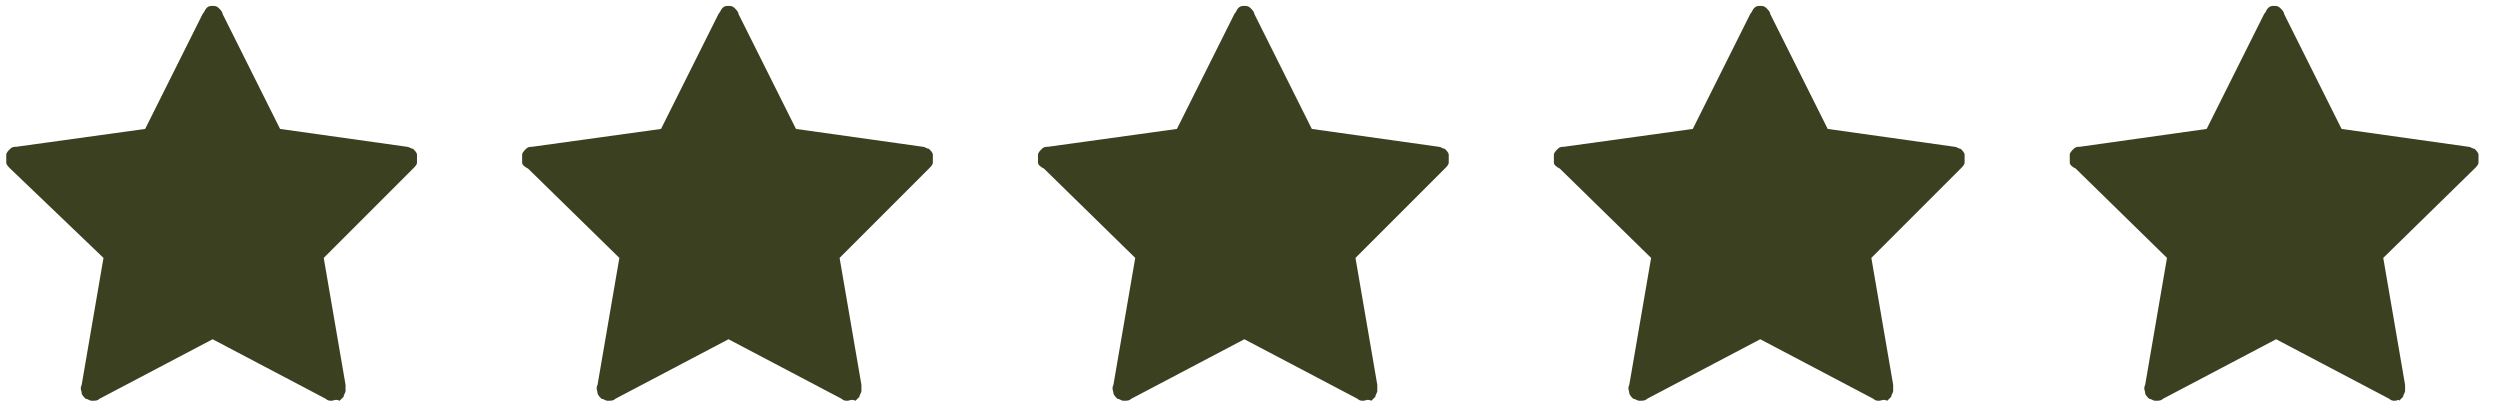
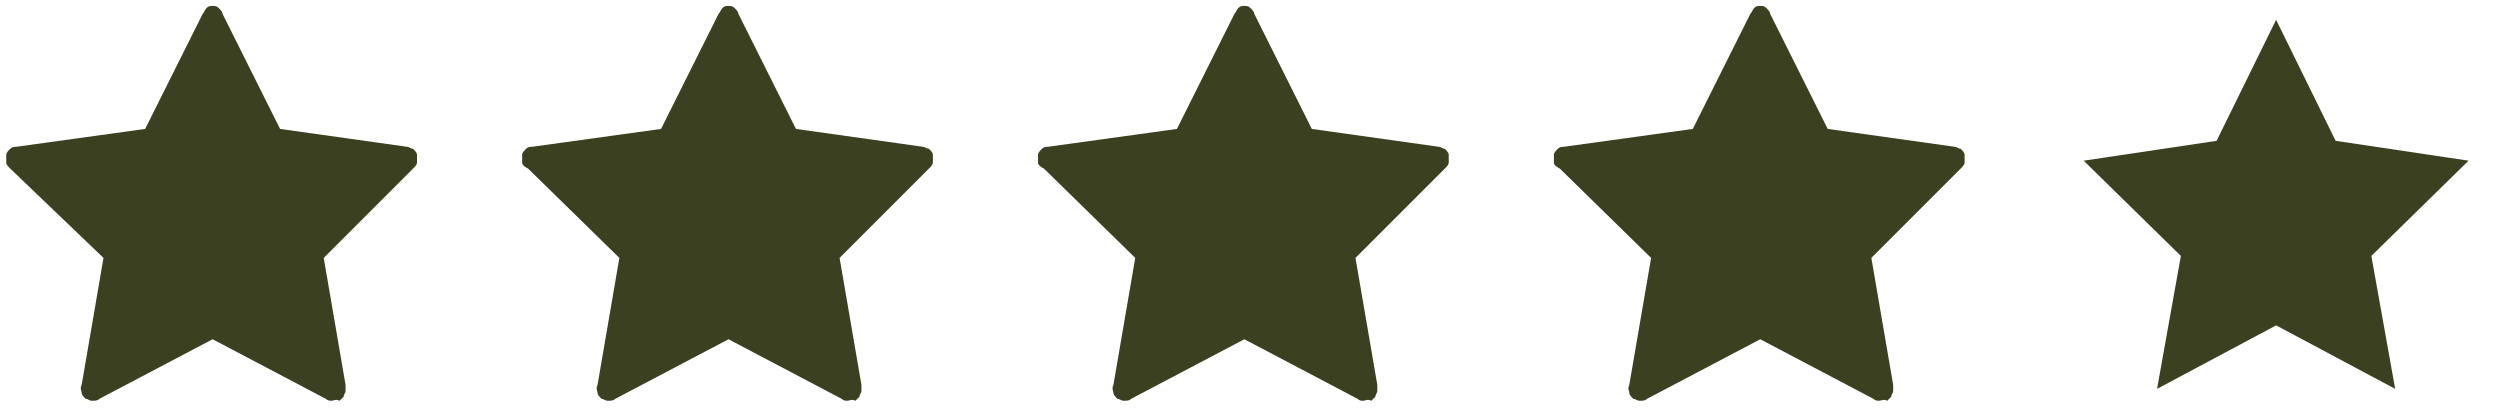
<svg xmlns="http://www.w3.org/2000/svg" width="126" height="21" viewBox="0 0 126 21" fill="none">
  <g id="Frame" clip-path="url(#clip0_626_20005)">
    <path id="Vector" d="M10.716 0.998L13.716 7.098L20.416 8.098L15.516 12.898L16.716 19.598L10.716 16.398L4.716 19.598L5.916 12.898L1.016 7.998L7.716 6.998L10.716 0.998Z" fill="#3B4021" />
    <path id="Vector_2" d="M16.716 20.198C16.616 20.198 16.516 20.198 16.416 20.098L10.716 17.098L5.016 20.098C4.916 20.198 4.816 20.198 4.616 20.198C4.516 20.198 4.416 20.098 4.316 20.098C4.216 19.998 4.116 19.898 4.116 19.798C4.116 19.698 4.016 19.598 4.116 19.398L5.216 12.998L0.516 8.498C0.416 8.398 0.316 8.298 0.316 8.198C0.316 8.098 0.316 7.998 0.316 7.798C0.316 7.698 0.416 7.598 0.516 7.498C0.616 7.398 0.716 7.398 0.816 7.398L7.316 6.498L10.216 0.698C10.316 0.598 10.316 0.498 10.416 0.398C10.516 0.298 10.616 0.298 10.716 0.298C10.816 0.298 10.916 0.298 11.016 0.398C11.116 0.498 11.216 0.598 11.216 0.698L14.116 6.498L20.516 7.398C20.616 7.398 20.716 7.498 20.816 7.498C20.916 7.598 21.016 7.698 21.016 7.798C21.016 7.898 21.016 7.998 21.016 8.198C21.016 8.298 20.916 8.398 20.816 8.498L16.316 12.998L17.416 19.398C17.416 19.498 17.416 19.598 17.416 19.698C17.416 19.798 17.316 19.898 17.316 19.998C17.216 20.098 17.216 20.098 17.116 20.198C16.916 20.098 16.816 20.198 16.716 20.198ZM10.716 15.698C10.816 15.698 10.916 15.698 11.016 15.798L15.816 18.298L14.916 12.898C14.916 12.798 14.916 12.698 14.916 12.598C14.916 12.498 15.016 12.398 15.116 12.298L19.016 8.498L13.616 7.698C13.516 7.698 13.416 7.598 13.316 7.598C13.216 7.498 13.116 7.498 13.116 7.398L10.716 2.498L8.316 7.398C8.316 7.498 8.216 7.598 8.116 7.598C8.016 7.698 7.916 7.698 7.816 7.698L2.416 8.498L6.316 12.298C6.416 12.398 6.416 12.498 6.516 12.598C6.516 12.698 6.516 12.798 6.516 12.898L5.616 18.298L10.416 15.798C10.516 15.698 10.616 15.698 10.716 15.698Z" fill="#3B4021" />
    <path id="Vector_3" d="M36.716 0.998L39.716 7.098L46.416 8.098L41.516 12.898L42.716 19.598L36.716 16.398L30.716 19.598L31.916 12.898L27.016 8.098L33.716 7.098L36.716 0.998Z" fill="#3B4021" />
    <path id="Vector_4" d="M42.716 20.198C42.616 20.198 42.516 20.198 42.416 20.098L36.716 17.098L31.016 20.098C30.916 20.198 30.816 20.198 30.616 20.198C30.516 20.198 30.416 20.098 30.316 20.098C30.216 19.998 30.116 19.898 30.116 19.798C30.116 19.698 30.016 19.598 30.116 19.398L31.216 12.998L26.616 8.498C26.416 8.398 26.316 8.298 26.316 8.198C26.316 8.098 26.316 7.998 26.316 7.798C26.316 7.698 26.416 7.598 26.516 7.498C26.616 7.398 26.716 7.398 26.816 7.398L33.316 6.498L36.216 0.698C36.316 0.598 36.316 0.498 36.416 0.398C36.516 0.298 36.616 0.298 36.716 0.298C36.816 0.298 36.916 0.298 37.016 0.398C37.116 0.498 37.216 0.598 37.216 0.698L40.116 6.498L46.516 7.398C46.616 7.398 46.716 7.498 46.816 7.498C46.916 7.598 47.016 7.698 47.016 7.798C47.016 7.898 47.016 7.998 47.016 8.198C47.016 8.298 46.916 8.398 46.816 8.498L42.316 12.998L43.416 19.398C43.416 19.498 43.416 19.598 43.416 19.698C43.416 19.798 43.316 19.898 43.316 19.998C43.216 20.098 43.216 20.098 43.116 20.198C42.916 20.098 42.816 20.198 42.716 20.198ZM36.716 15.698C36.816 15.698 36.916 15.698 37.016 15.798L41.816 18.298L40.916 12.898C40.916 12.798 40.916 12.698 40.916 12.598C40.916 12.498 41.016 12.398 41.116 12.298L45.016 8.498L39.616 7.698C39.516 7.698 39.416 7.598 39.316 7.598C39.216 7.498 39.116 7.498 39.116 7.398L36.716 2.498L34.316 7.398C34.316 7.498 34.216 7.598 34.116 7.598C34.016 7.698 33.916 7.698 33.816 7.698L28.416 8.498L32.316 12.298C32.416 12.398 32.416 12.498 32.516 12.598C32.516 12.698 32.516 12.798 32.516 12.898L31.616 18.298L36.416 15.798C36.516 15.698 36.616 15.698 36.716 15.698Z" fill="#3B4021" />
    <path id="Vector_5" d="M62.716 0.998L65.716 7.098L72.416 8.098L67.516 12.898L68.716 19.598L62.716 16.398L56.716 19.598L57.916 12.898L53.016 8.098L59.716 7.098L62.716 0.998Z" fill="#3B4021" />
    <path id="Vector_6" d="M68.716 20.198C68.616 20.198 68.516 20.198 68.416 20.098L62.716 17.098L57.016 20.098C56.916 20.198 56.816 20.198 56.616 20.198C56.516 20.198 56.416 20.098 56.316 20.098C56.216 19.998 56.116 19.898 56.116 19.798C56.116 19.698 56.016 19.598 56.116 19.398L57.216 12.998L52.616 8.498C52.416 8.398 52.316 8.298 52.316 8.198C52.316 8.098 52.316 7.998 52.316 7.798C52.316 7.698 52.416 7.598 52.516 7.498C52.616 7.398 52.716 7.398 52.816 7.398L59.316 6.498L62.216 0.698C62.316 0.598 62.316 0.498 62.416 0.398C62.516 0.298 62.616 0.298 62.716 0.298C62.816 0.298 62.916 0.298 63.016 0.398C63.116 0.498 63.216 0.598 63.216 0.698L66.116 6.498L72.516 7.398C72.616 7.398 72.716 7.498 72.816 7.498C72.916 7.598 73.016 7.698 73.016 7.798C73.016 7.898 73.016 7.998 73.016 8.198C73.016 8.298 72.916 8.398 72.816 8.498L68.316 12.998L69.416 19.398C69.416 19.498 69.416 19.598 69.416 19.698C69.416 19.798 69.316 19.898 69.316 19.998C69.216 20.098 69.216 20.098 69.116 20.198C68.916 20.098 68.816 20.198 68.716 20.198ZM62.716 15.698C62.816 15.698 62.916 15.698 63.016 15.798L67.816 18.298L66.916 12.898C66.916 12.798 66.916 12.698 66.916 12.598C66.916 12.498 67.016 12.398 67.116 12.298L71.016 8.498L65.616 7.698C65.516 7.698 65.416 7.598 65.316 7.598C65.216 7.498 65.116 7.498 65.116 7.398L62.716 2.498L60.316 7.398C60.316 7.498 60.216 7.598 60.116 7.598C60.016 7.698 59.916 7.698 59.816 7.698L54.416 8.498L58.316 12.298C58.416 12.398 58.416 12.498 58.516 12.598C58.516 12.698 58.516 12.798 58.516 12.898L57.616 18.298L62.416 15.798C62.516 15.698 62.616 15.698 62.716 15.698Z" fill="#3B4021" />
    <path id="Vector_7" d="M88.716 0.998L91.716 7.098L98.416 8.098L93.516 12.898L94.716 19.598L88.716 16.398L82.716 19.598L83.916 12.898L79.016 8.098L85.716 7.098L88.716 0.998Z" fill="#3B4021" />
    <path id="Vector_8" d="M94.716 20.198C94.616 20.198 94.516 20.198 94.416 20.098L88.716 17.098L83.016 20.098C82.916 20.198 82.816 20.198 82.616 20.198C82.516 20.198 82.416 20.098 82.316 20.098C82.216 19.998 82.116 19.898 82.116 19.798C82.116 19.698 82.016 19.598 82.116 19.398L83.216 12.998L78.616 8.498C78.416 8.398 78.316 8.298 78.316 8.198C78.316 8.098 78.316 7.998 78.316 7.798C78.316 7.698 78.416 7.598 78.516 7.498C78.616 7.398 78.716 7.398 78.816 7.398L85.316 6.498L88.216 0.698C88.316 0.598 88.316 0.498 88.416 0.398C88.516 0.298 88.616 0.298 88.716 0.298C88.816 0.298 88.916 0.298 89.016 0.398C89.116 0.498 89.216 0.598 89.216 0.698L92.116 6.498L98.516 7.398C98.616 7.398 98.716 7.498 98.816 7.498C98.916 7.598 99.016 7.698 99.016 7.798C99.016 7.898 99.016 7.998 99.016 8.198C99.016 8.298 98.916 8.398 98.816 8.498L94.316 12.998L95.416 19.398C95.416 19.498 95.416 19.598 95.416 19.698C95.416 19.798 95.316 19.898 95.316 19.998C95.216 20.098 95.216 20.098 95.116 20.198C94.916 20.098 94.816 20.198 94.716 20.198ZM88.716 15.698C88.816 15.698 88.916 15.698 89.016 15.798L93.816 18.298L92.916 12.898C92.916 12.798 92.916 12.698 92.916 12.598C92.916 12.498 93.016 12.398 93.116 12.298L97.016 8.498L91.616 7.698C91.516 7.698 91.416 7.598 91.316 7.598C91.216 7.498 91.116 7.498 91.116 7.398L88.716 2.498L86.316 7.398C86.316 7.498 86.216 7.598 86.116 7.598C86.016 7.698 85.916 7.698 85.816 7.698L80.416 8.498L84.316 12.298C84.416 12.398 84.416 12.498 84.516 12.598C84.616 12.698 84.516 12.798 84.516 12.898L83.616 18.298L88.416 15.798C88.516 15.698 88.616 15.698 88.716 15.698Z" fill="#3B4021" />
    <path id="Vector_9" d="M114.716 0.998L117.716 7.098L124.416 8.098L119.516 12.898L120.716 19.598L114.716 16.398L108.716 19.598L109.916 12.898L105.016 8.098L111.716 7.098L114.716 0.998Z" fill="#3B4021" />
-     <path id="Vector_10" d="M120.716 20.198C120.616 20.198 120.516 20.198 120.416 20.098L114.716 17.098L109.016 20.098C108.916 20.198 108.816 20.198 108.616 20.198C108.516 20.198 108.416 20.098 108.316 20.098C108.216 19.998 108.116 19.898 108.116 19.798C108.116 19.698 108.016 19.598 108.116 19.398L109.216 12.998L104.616 8.498C104.416 8.398 104.316 8.298 104.316 8.198C104.316 8.098 104.316 7.998 104.316 7.798C104.316 7.698 104.416 7.598 104.516 7.498C104.616 7.398 104.716 7.398 104.816 7.398L111.216 6.498L114.116 0.698C114.216 0.598 114.216 0.498 114.316 0.398C114.416 0.298 114.516 0.298 114.616 0.298C114.716 0.298 114.816 0.298 114.916 0.398C115.016 0.498 115.116 0.598 115.116 0.698L118.016 6.498L124.416 7.398C124.516 7.398 124.616 7.498 124.716 7.498C124.816 7.598 124.916 7.698 124.916 7.798C124.916 7.898 124.916 7.998 124.916 8.198C124.916 8.298 124.816 8.398 124.716 8.498L120.116 12.998L121.216 19.398C121.216 19.498 121.216 19.598 121.216 19.698C121.216 19.798 121.116 19.898 121.116 19.998C121.016 20.098 121.016 20.098 120.916 20.198C120.916 20.098 120.816 20.198 120.716 20.198ZM114.716 15.698C114.816 15.698 114.916 15.698 115.016 15.798L119.816 18.298L118.916 12.898C118.916 12.798 118.916 12.698 118.916 12.598C118.916 12.498 119.016 12.398 119.116 12.298L123.016 8.498L117.616 7.698C117.516 7.698 117.416 7.598 117.316 7.598C117.216 7.598 117.116 7.498 117.116 7.398L114.716 2.498L112.316 7.398C112.316 7.498 112.216 7.598 112.116 7.598C112.016 7.698 111.916 7.698 111.816 7.698L106.416 8.498L110.316 12.298C110.416 12.398 110.416 12.498 110.516 12.598C110.616 12.698 110.516 12.798 110.516 12.898L109.616 18.298L114.416 15.798C114.516 15.698 114.616 15.698 114.716 15.698Z" fill="#3B4021" />
  </g>
  <defs>
    <clipPath id="clip0_626_20005">
      <rect width="124.8" height="19.9" fill="white" transform="translate(0.316 0.298)" />
    </clipPath>
  </defs>
</svg>